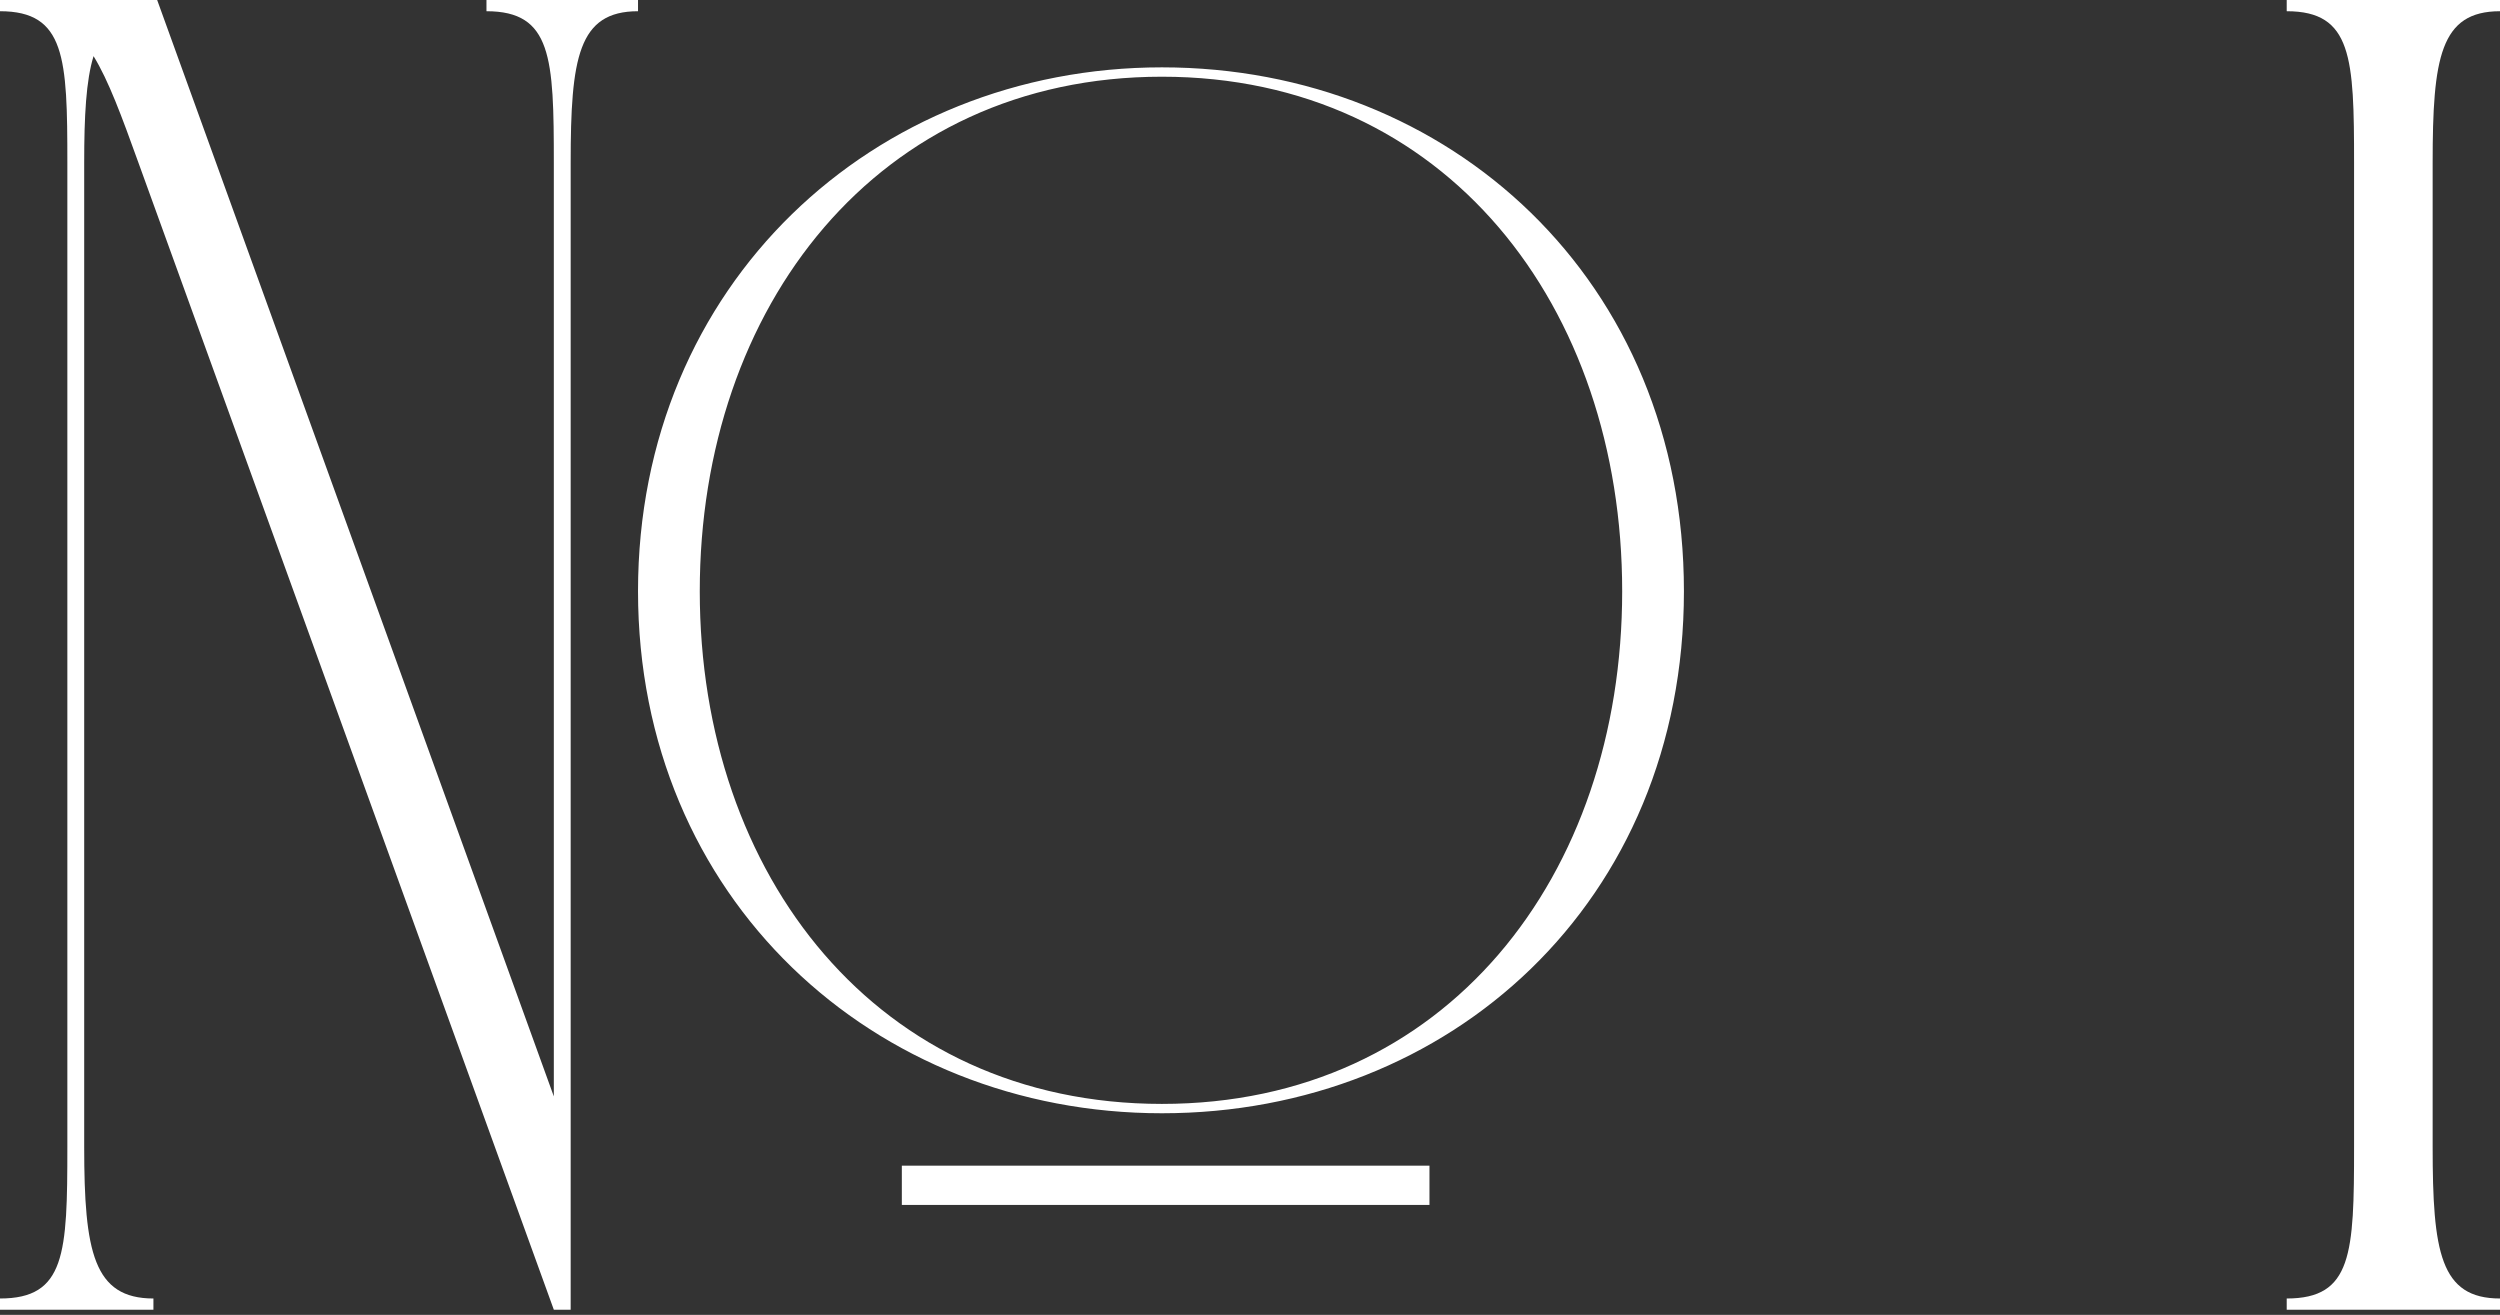
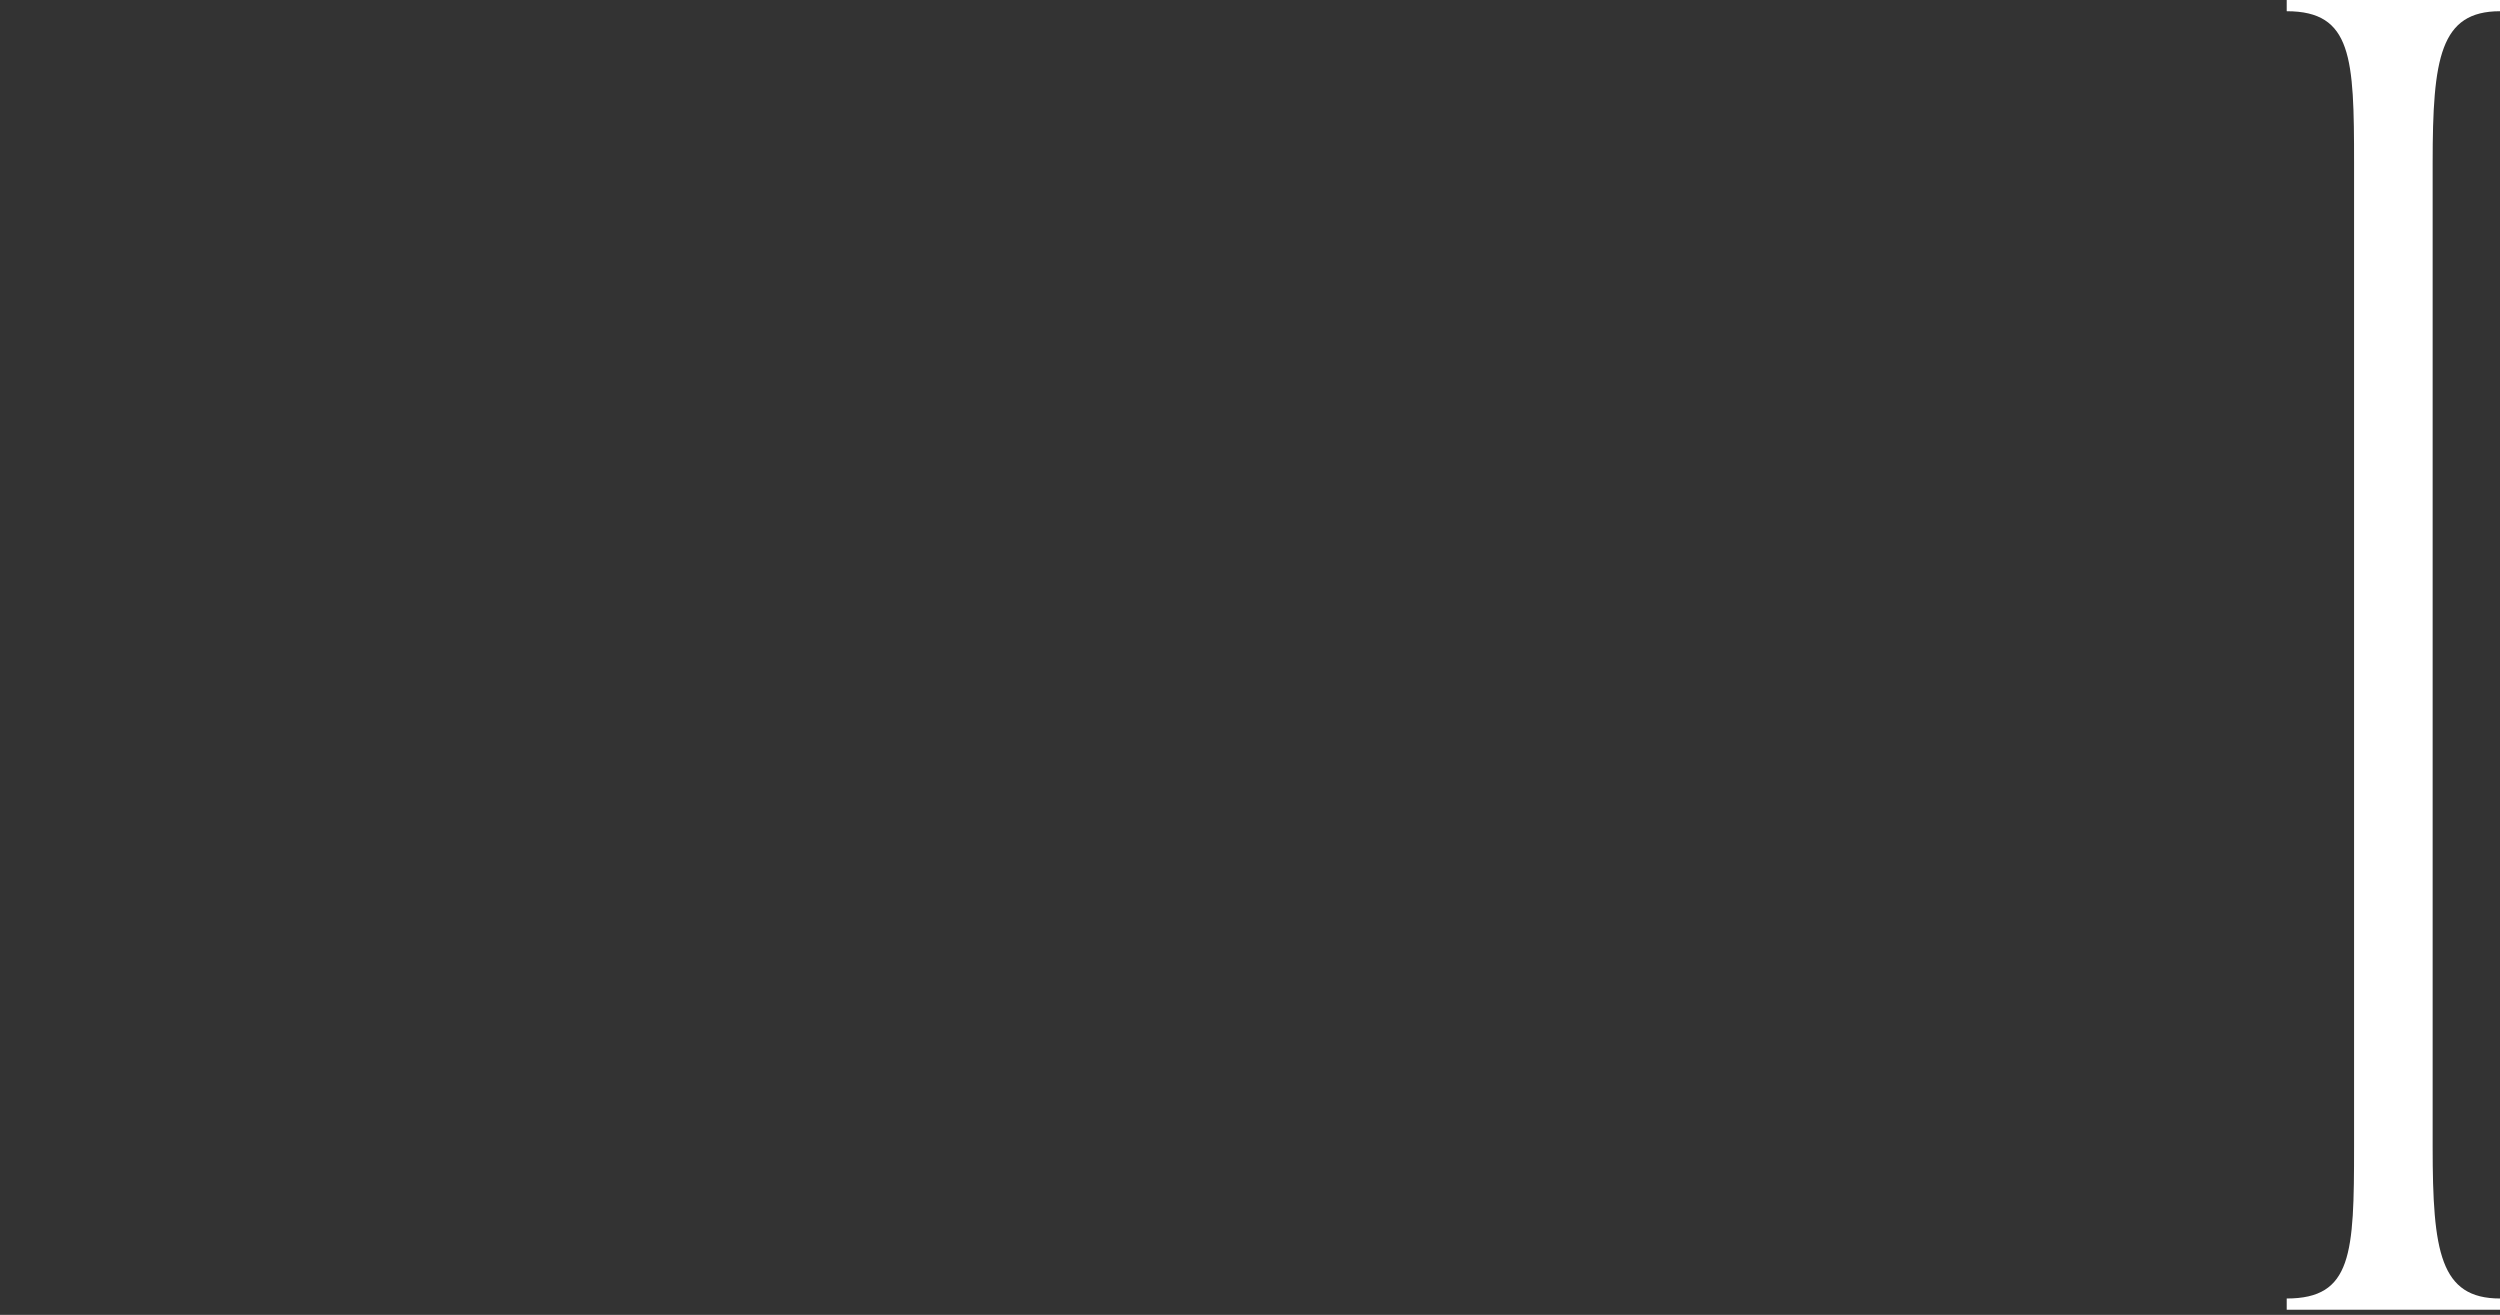
<svg xmlns="http://www.w3.org/2000/svg" width="289" height="152" viewBox="0 0 289 152" fill="none">
  <rect x="0" y="0" width="289" height="152" fill="#333333" stroke="none" />
  <path d="M289.001 150.106V151.404H264.344V150.106C271.914 150.106 272.13 144.915 272.13 132.587V18.818C272.13 6.706 271.914 1.298 264.344 1.298V0H289.001V1.298C282.08 1.298 281.214 6.706 281.214 18.818V132.587C281.214 144.699 282.08 150.106 289.001 150.106Z" fill="white" />
-   <path d="M134.317 127.612C167.193 127.612 187.524 101.224 187.524 68.348C187.524 35.472 167.193 8.868 134.317 8.868C101.44 8.868 80.893 35.472 80.893 68.348C80.893 101.224 101.44 127.612 134.317 127.612ZM165.246 134.749V139.291H104.252V134.749H165.246ZM56.236 0H73.755V1.298C66.834 1.298 65.969 6.705 65.969 18.817V151.404H64.022L16.006 18.817C14.059 13.41 12.545 9.301 10.815 6.489C9.949 9.301 9.733 13.41 9.733 18.817V132.586C9.733 144.699 10.815 150.106 17.736 150.106V151.404H0V150.106C7.57 150.106 7.786 144.915 7.786 132.586V18.817C7.786 6.705 7.57 1.298 0 1.298V0H18.168L64.022 126.746V18.817C64.022 6.705 63.806 1.298 56.236 1.298V0ZM134.317 7.786C167.625 7.786 194.662 32.444 194.662 68.348C194.662 104.252 167.625 128.693 134.317 128.693C101.008 128.693 73.755 103.82 73.755 68.348C73.755 32.876 101.008 7.786 134.317 7.786Z" fill="white" />
</svg>